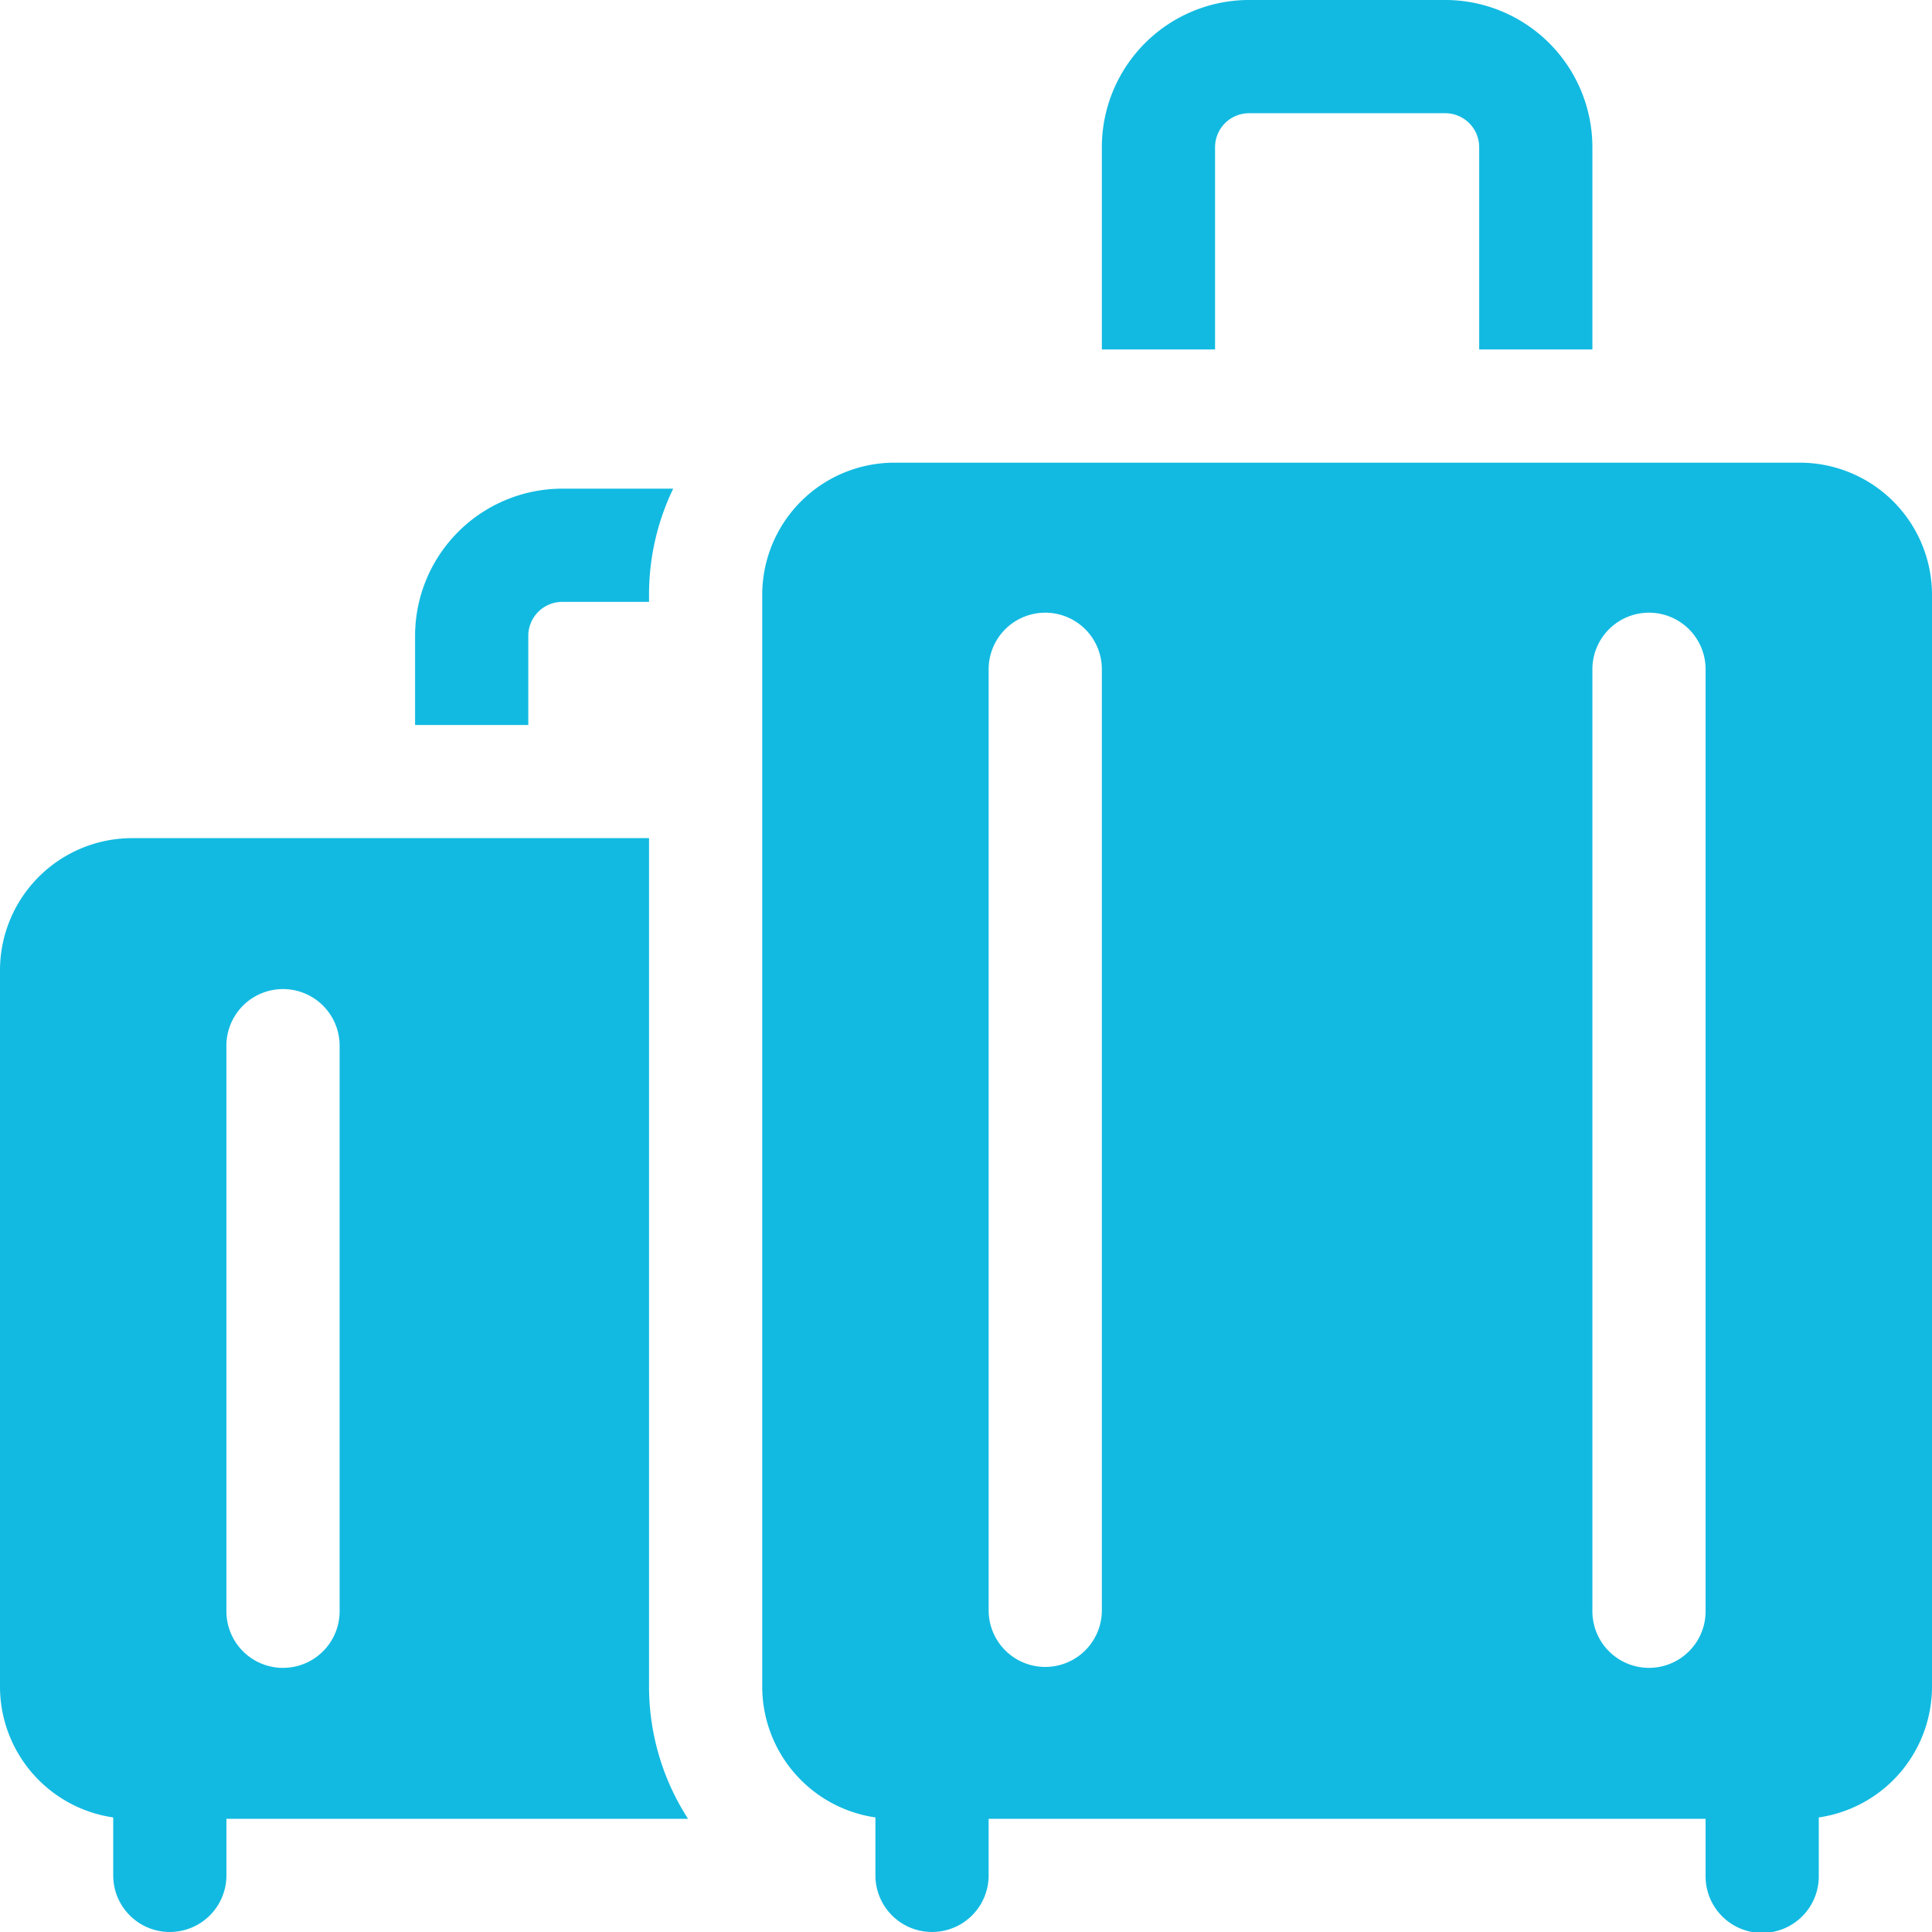
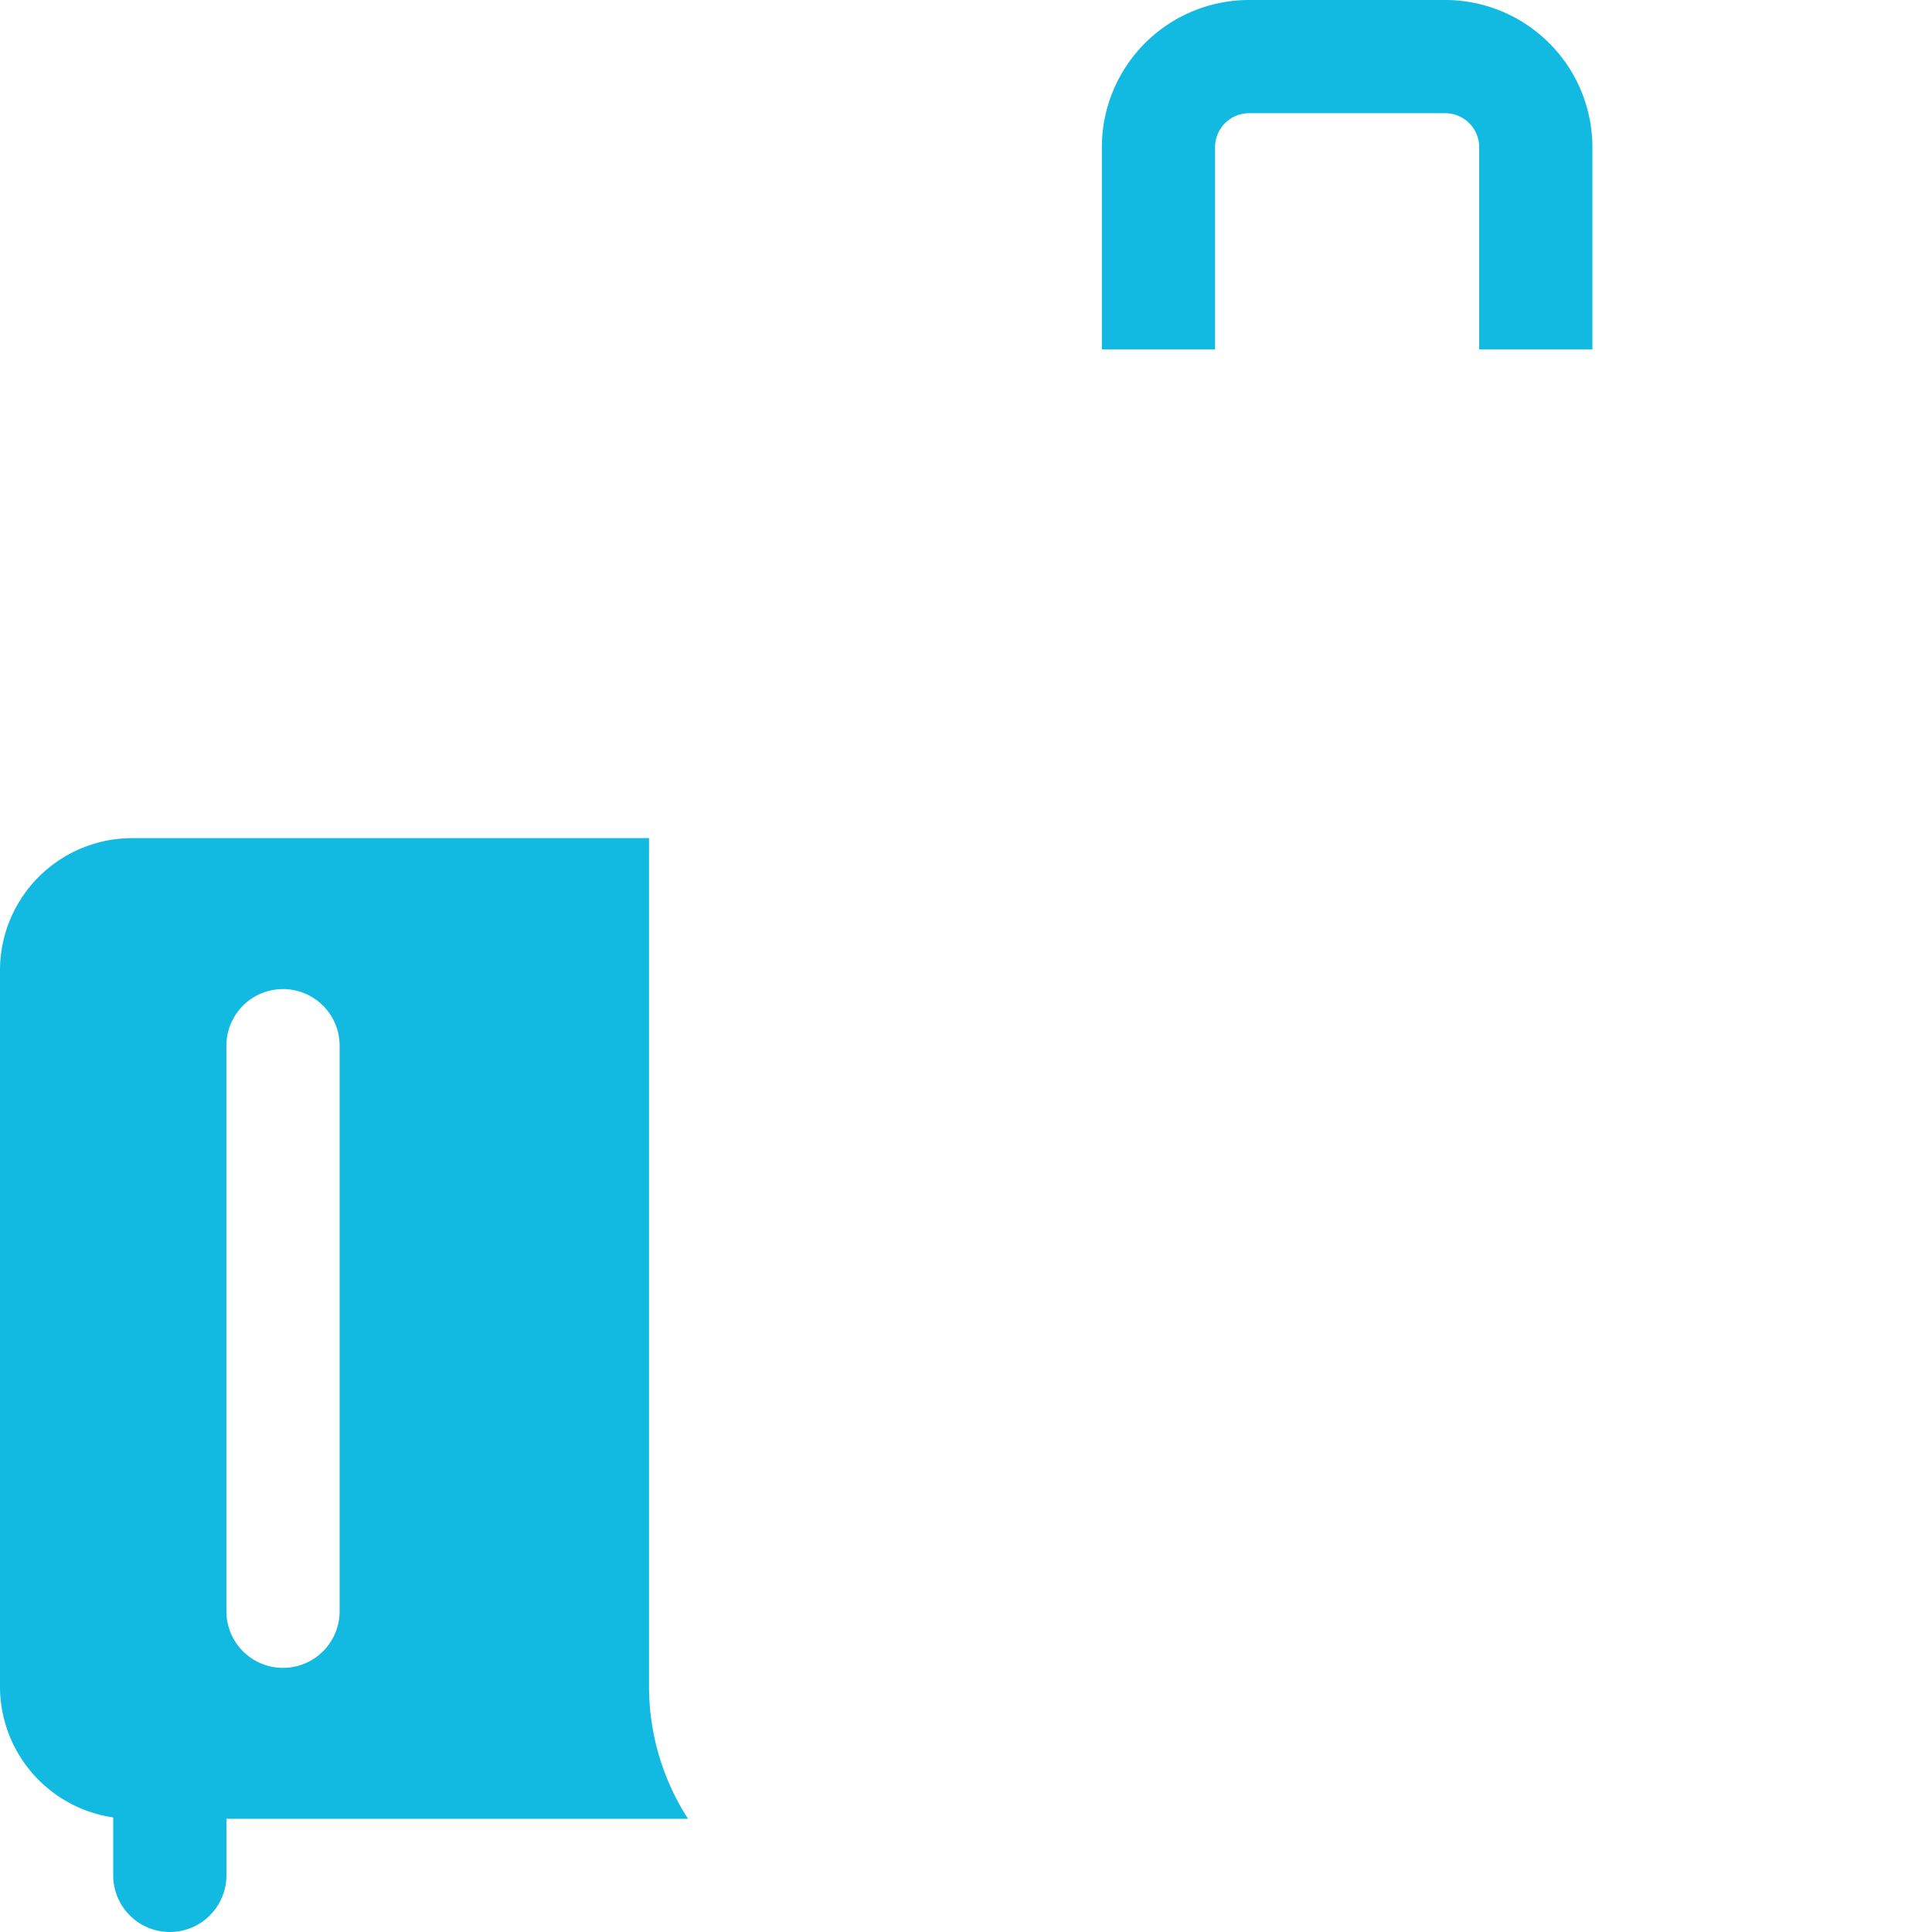
<svg xmlns="http://www.w3.org/2000/svg" width="127.889" height="127.889">
  <g data-name="1-5" fill="#12bae1">
    <path data-name="パス 2724" d="M80.431 9.742a2.251 2.251 0 012.248-2.248h12.988a2.251 2.251 0 012.248 2.248v13.392h7.494V9.742a9.753 9.753 0 00-9.742-9.743H82.679a9.753 9.753 0 00-9.742 9.743v13.392h7.494z" />
    <path data-name="パス 2725" d="M45.545 120.396a16.133 16.133 0 01-2.582-8.742V55.481H8.742A8.752 8.752 0 000 64.223v47.43a8.755 8.755 0 007.494 8.652v3.836a3.747 3.747 0 107.494 0v-3.746h30.557zM14.987 69.219a3.747 3.747 0 017.494 0v37.439a3.747 3.747 0 11-7.494 0z" />
-     <path data-name="パス 2726" d="M34.97 42.089a2.251 2.251 0 012.248-2.248h5.745v-.471a16.135 16.135 0 011.6-7.023h-7.344a9.752 9.752 0 00-9.743 9.742v5.9h7.494z" />
-     <path data-name="パス 2727" d="M119.147 30.627H59.198a8.752 8.752 0 00-8.742 8.742v72.284a8.755 8.755 0 007.493 8.652v3.836a3.747 3.747 0 007.494 0v-3.746h47.459v3.746a3.747 3.747 0 107.493 0v-3.836a8.755 8.755 0 007.494-8.652V39.369a8.752 8.752 0 00-8.742-8.742zm-46.21 76.03a3.747 3.747 0 01-7.493 0V44.365a3.747 3.747 0 117.493 0zm36.219 3.747a3.747 3.747 0 01-3.747-3.747V44.365a3.747 3.747 0 117.493 0v62.292a3.747 3.747 0 01-3.746 3.747z" />
  </g>
</svg>